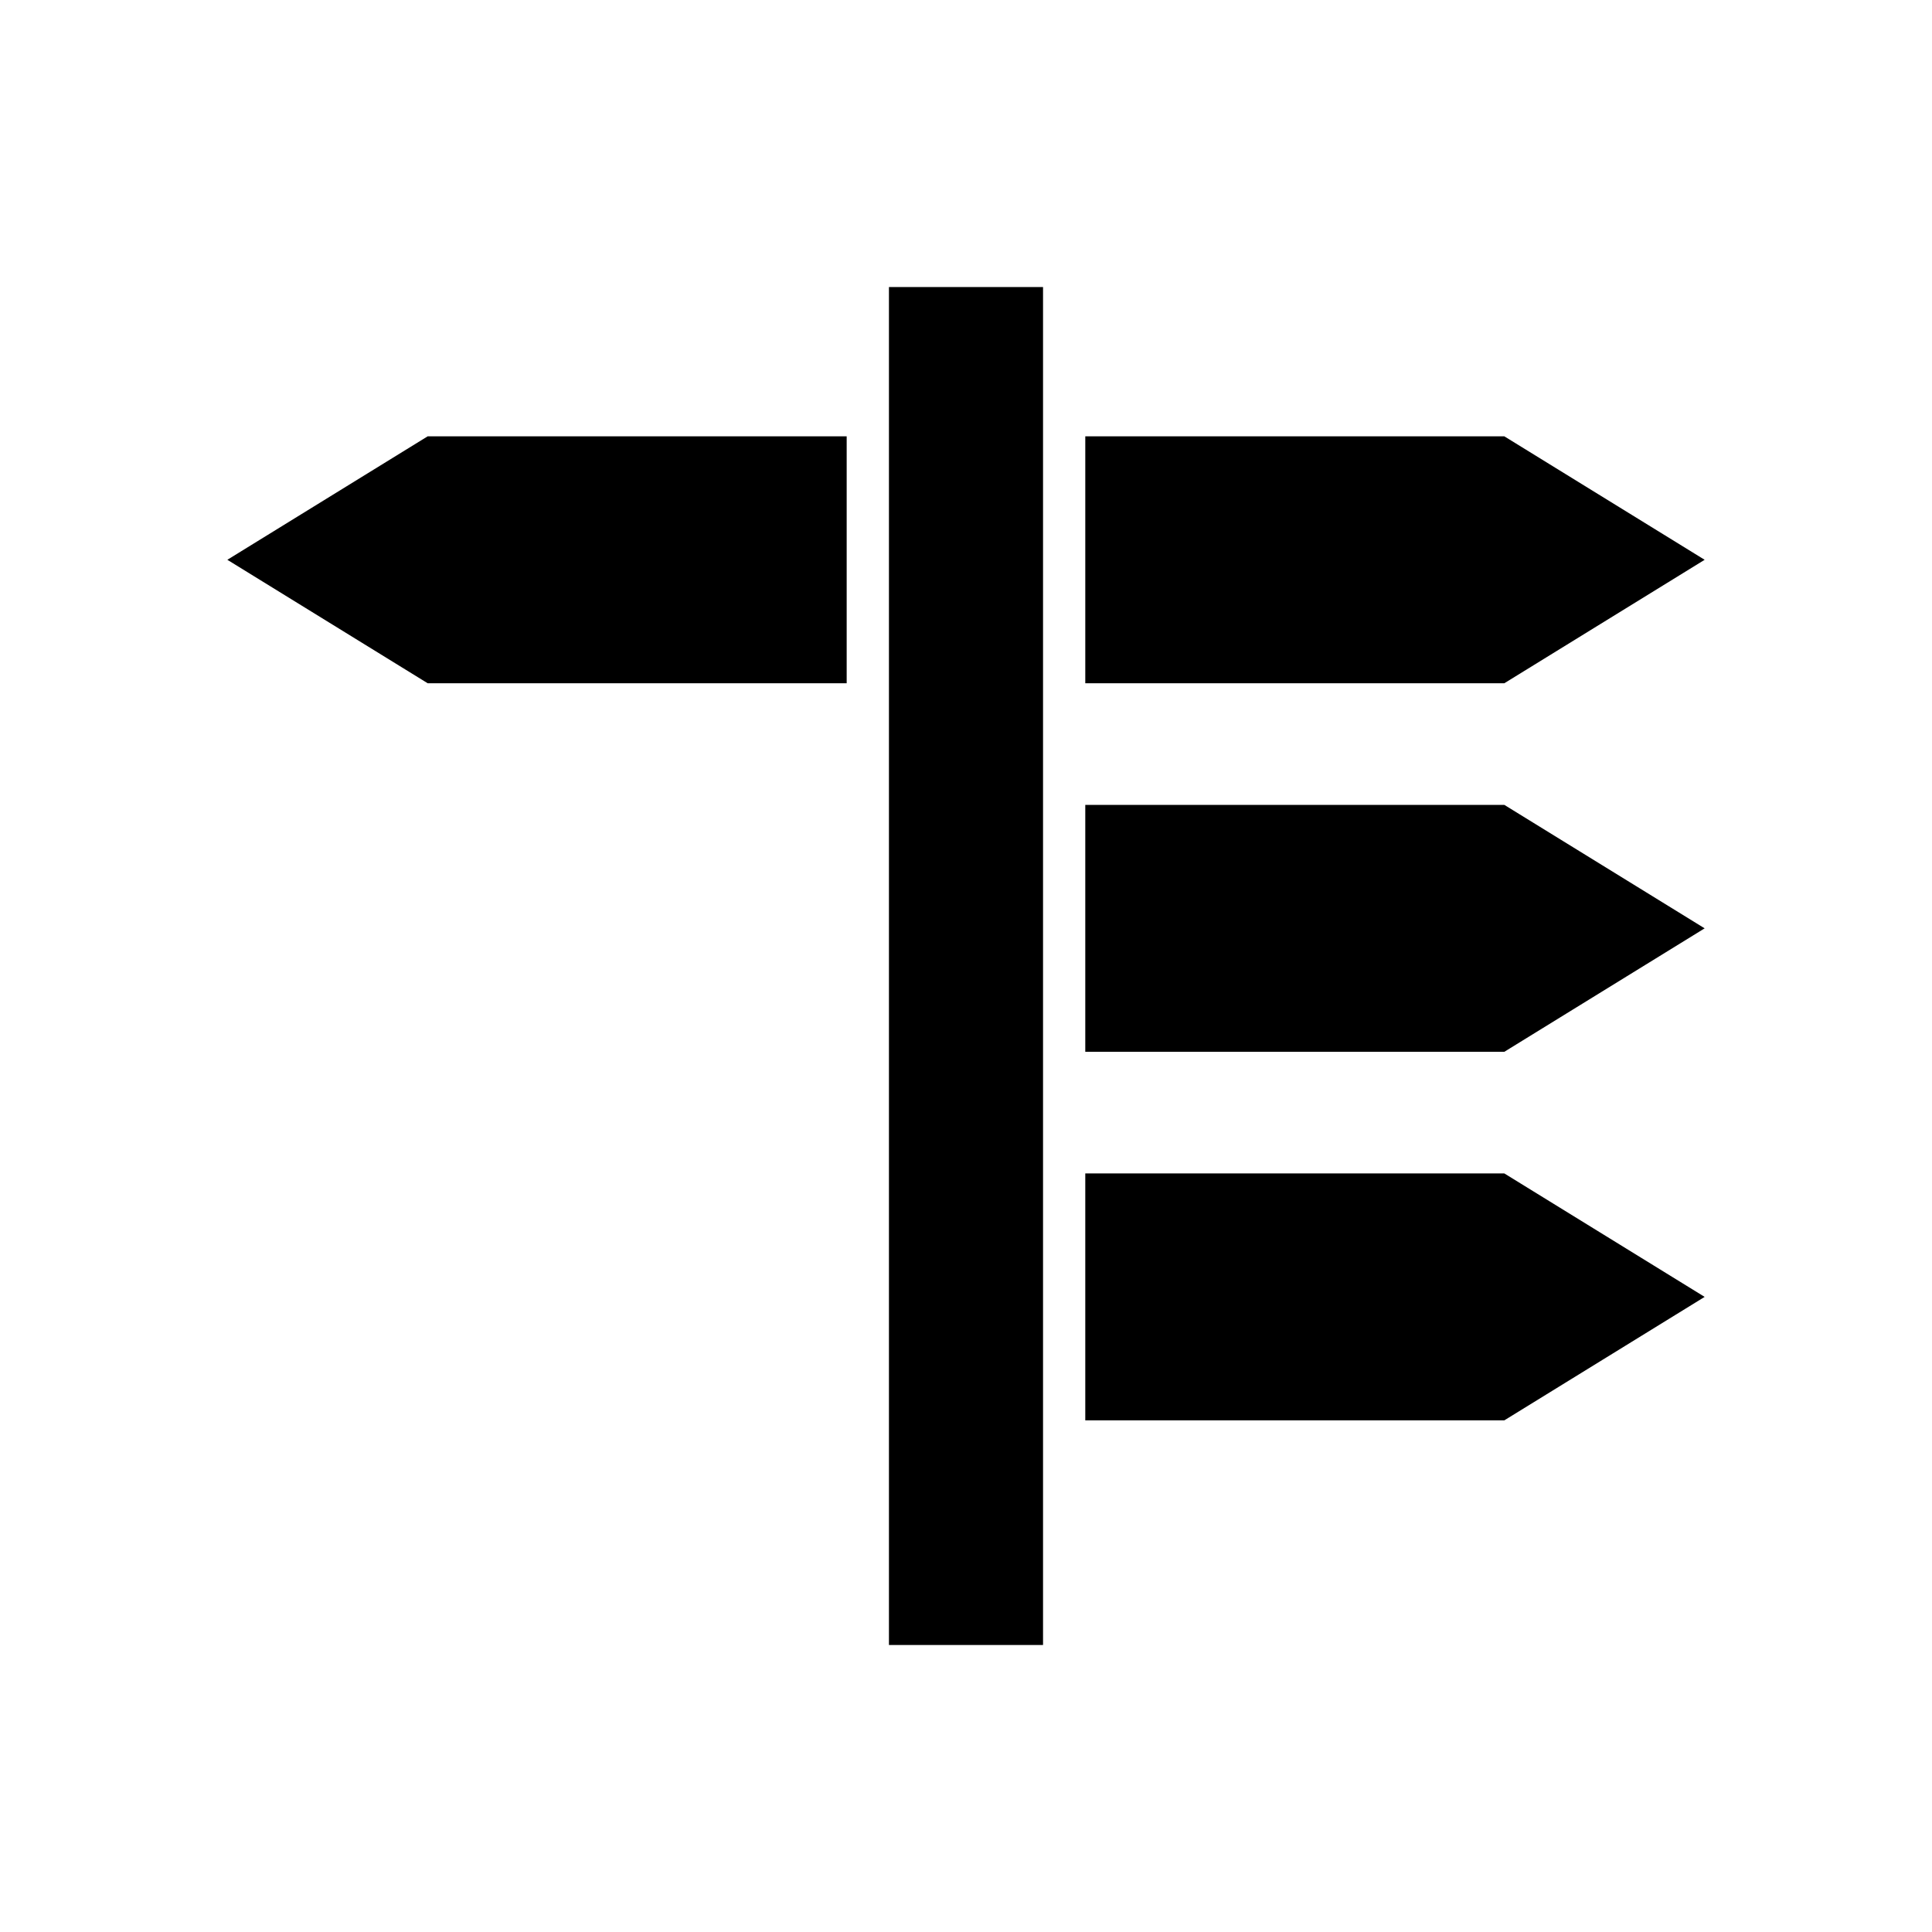
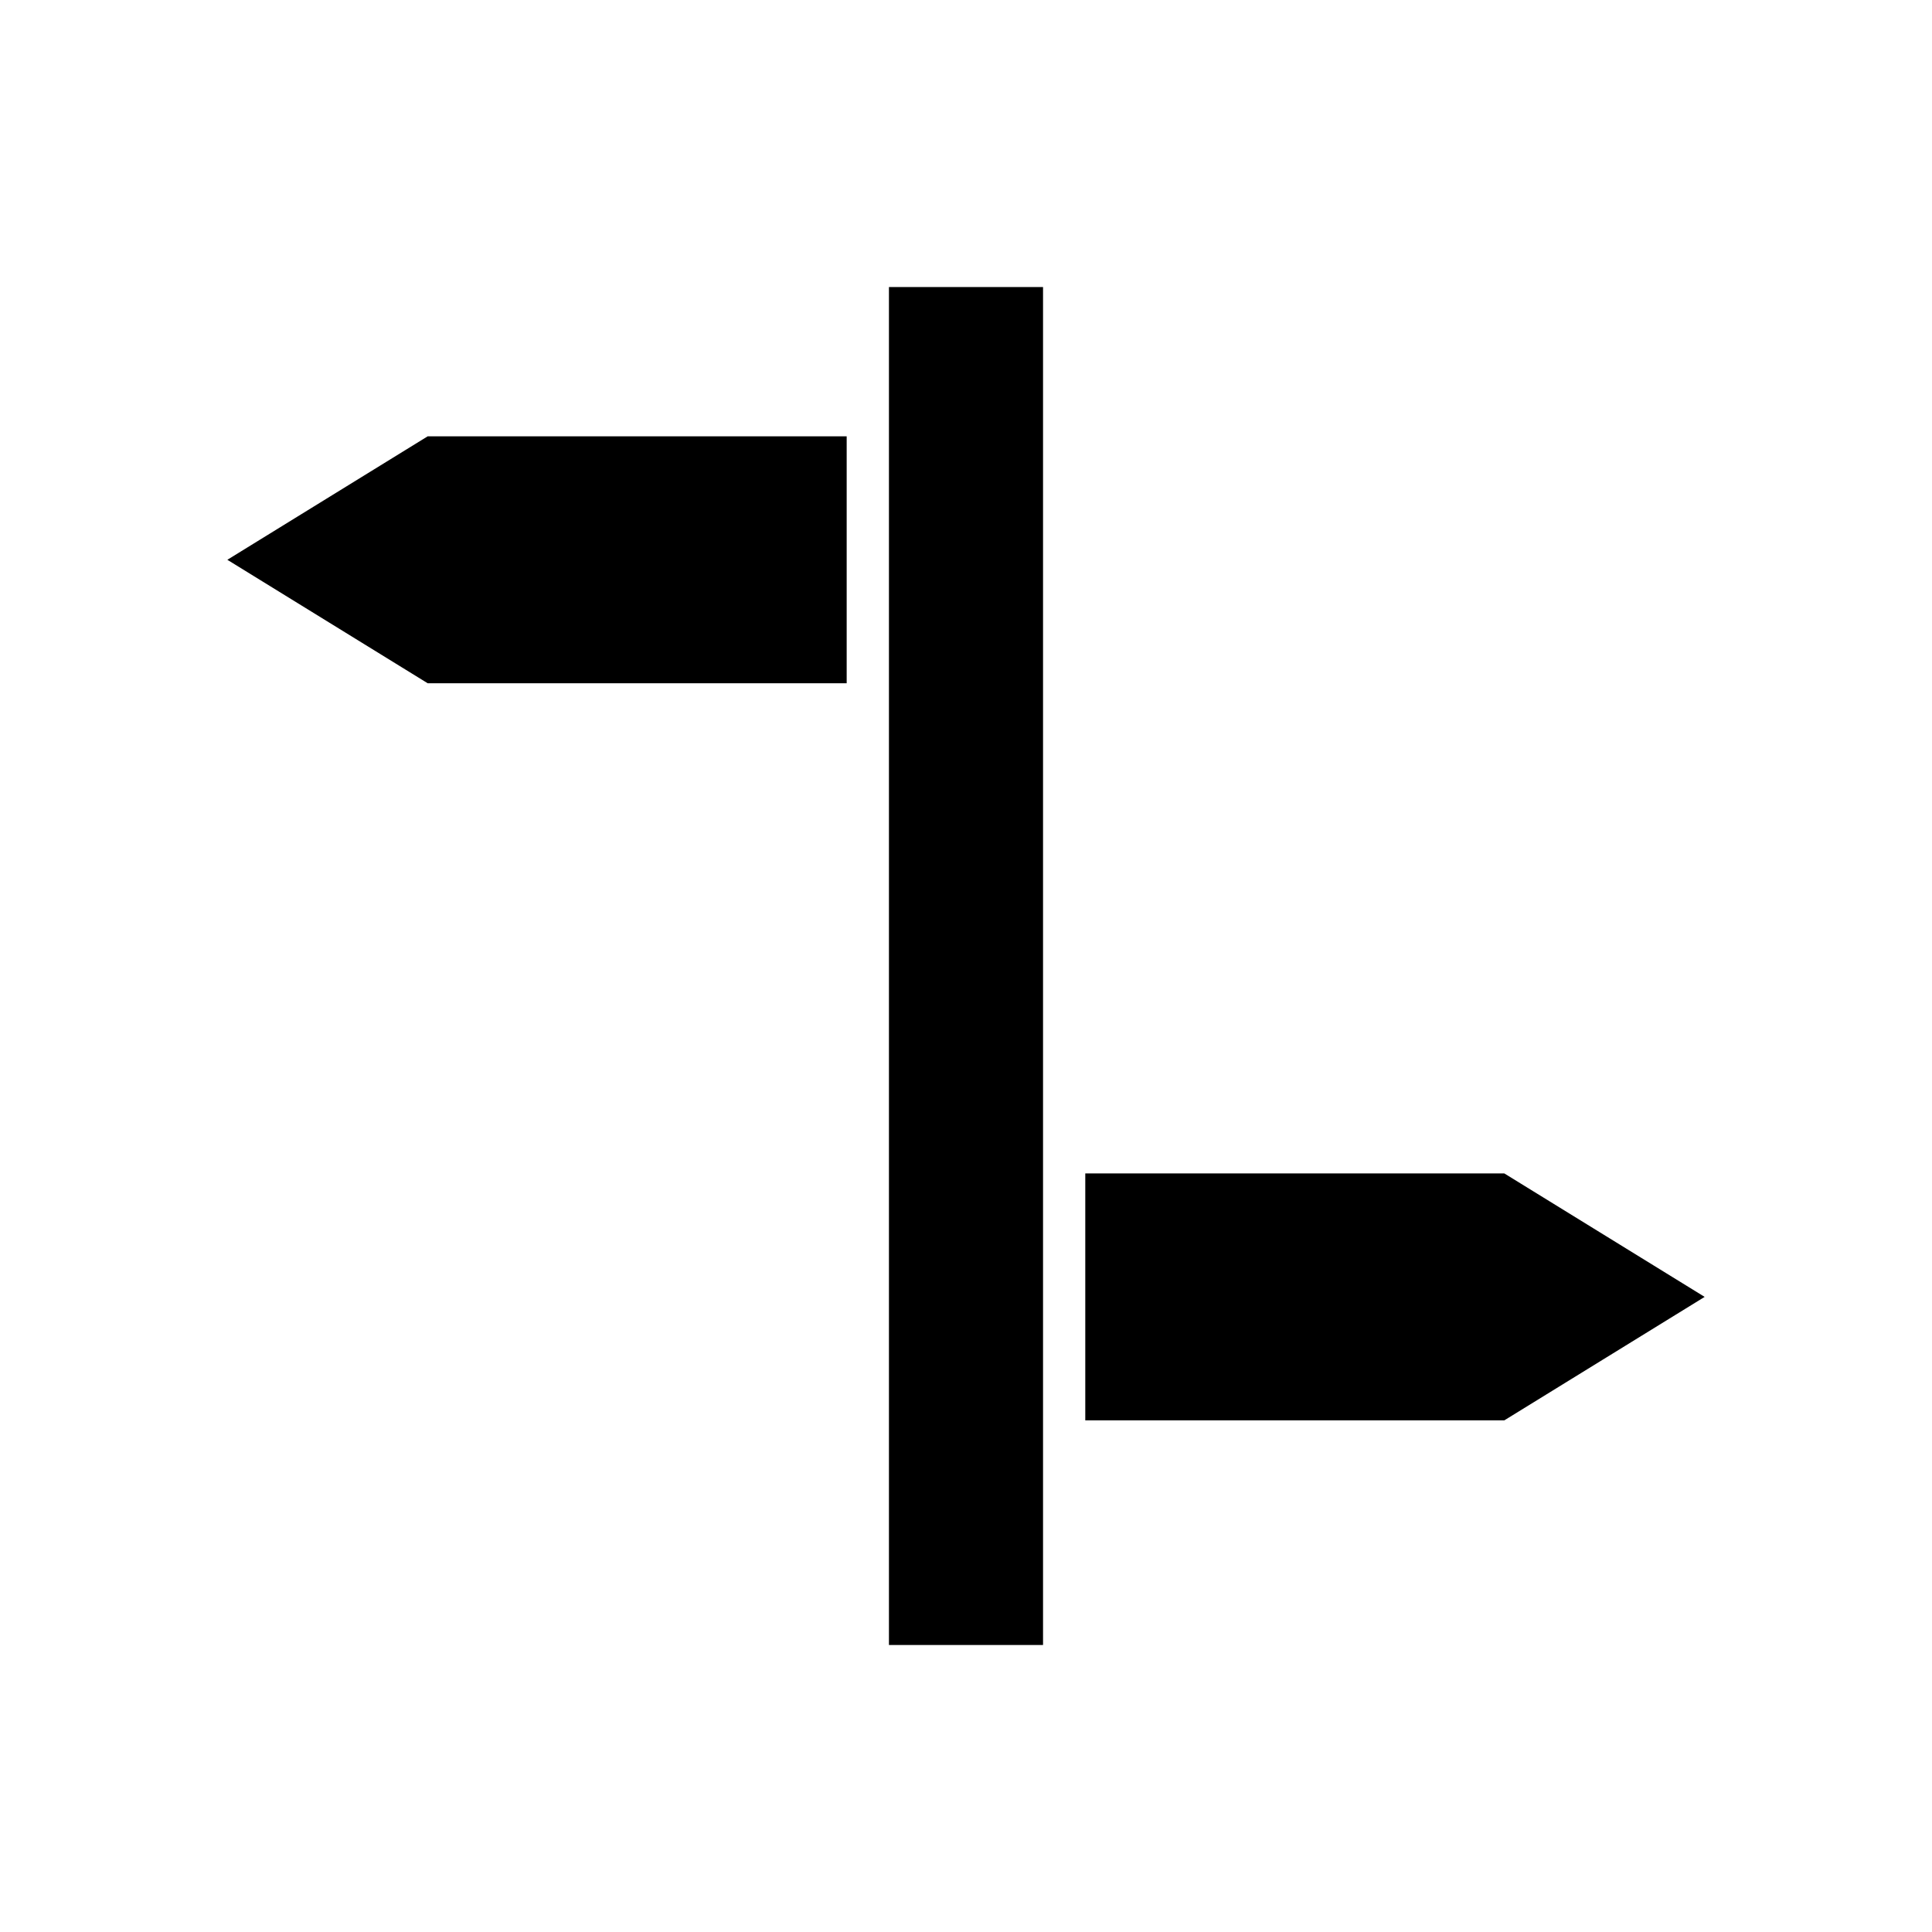
<svg xmlns="http://www.w3.org/2000/svg" fill="#000000" width="800px" height="800px" version="1.1" viewBox="144 144 512 512">
  <g>
-     <path d="m595.75 292.35-53.09-32.719h-111.05v65.438h111.05z" />
-     <path d="m431.61 357.3v65.438h111.05l53.09-32.719-53.09-32.719z" />
    <path d="m431.61 454.97v65.438h111.05l53.09-32.719-53.09-32.719z" />
    <path d="m379.58 220.07h40.836v359.87h-40.836z" />
    <path d="m204.25 292.35 53.09 32.719h111.04v-65.438h-111.04z" />
  </g>
</svg>